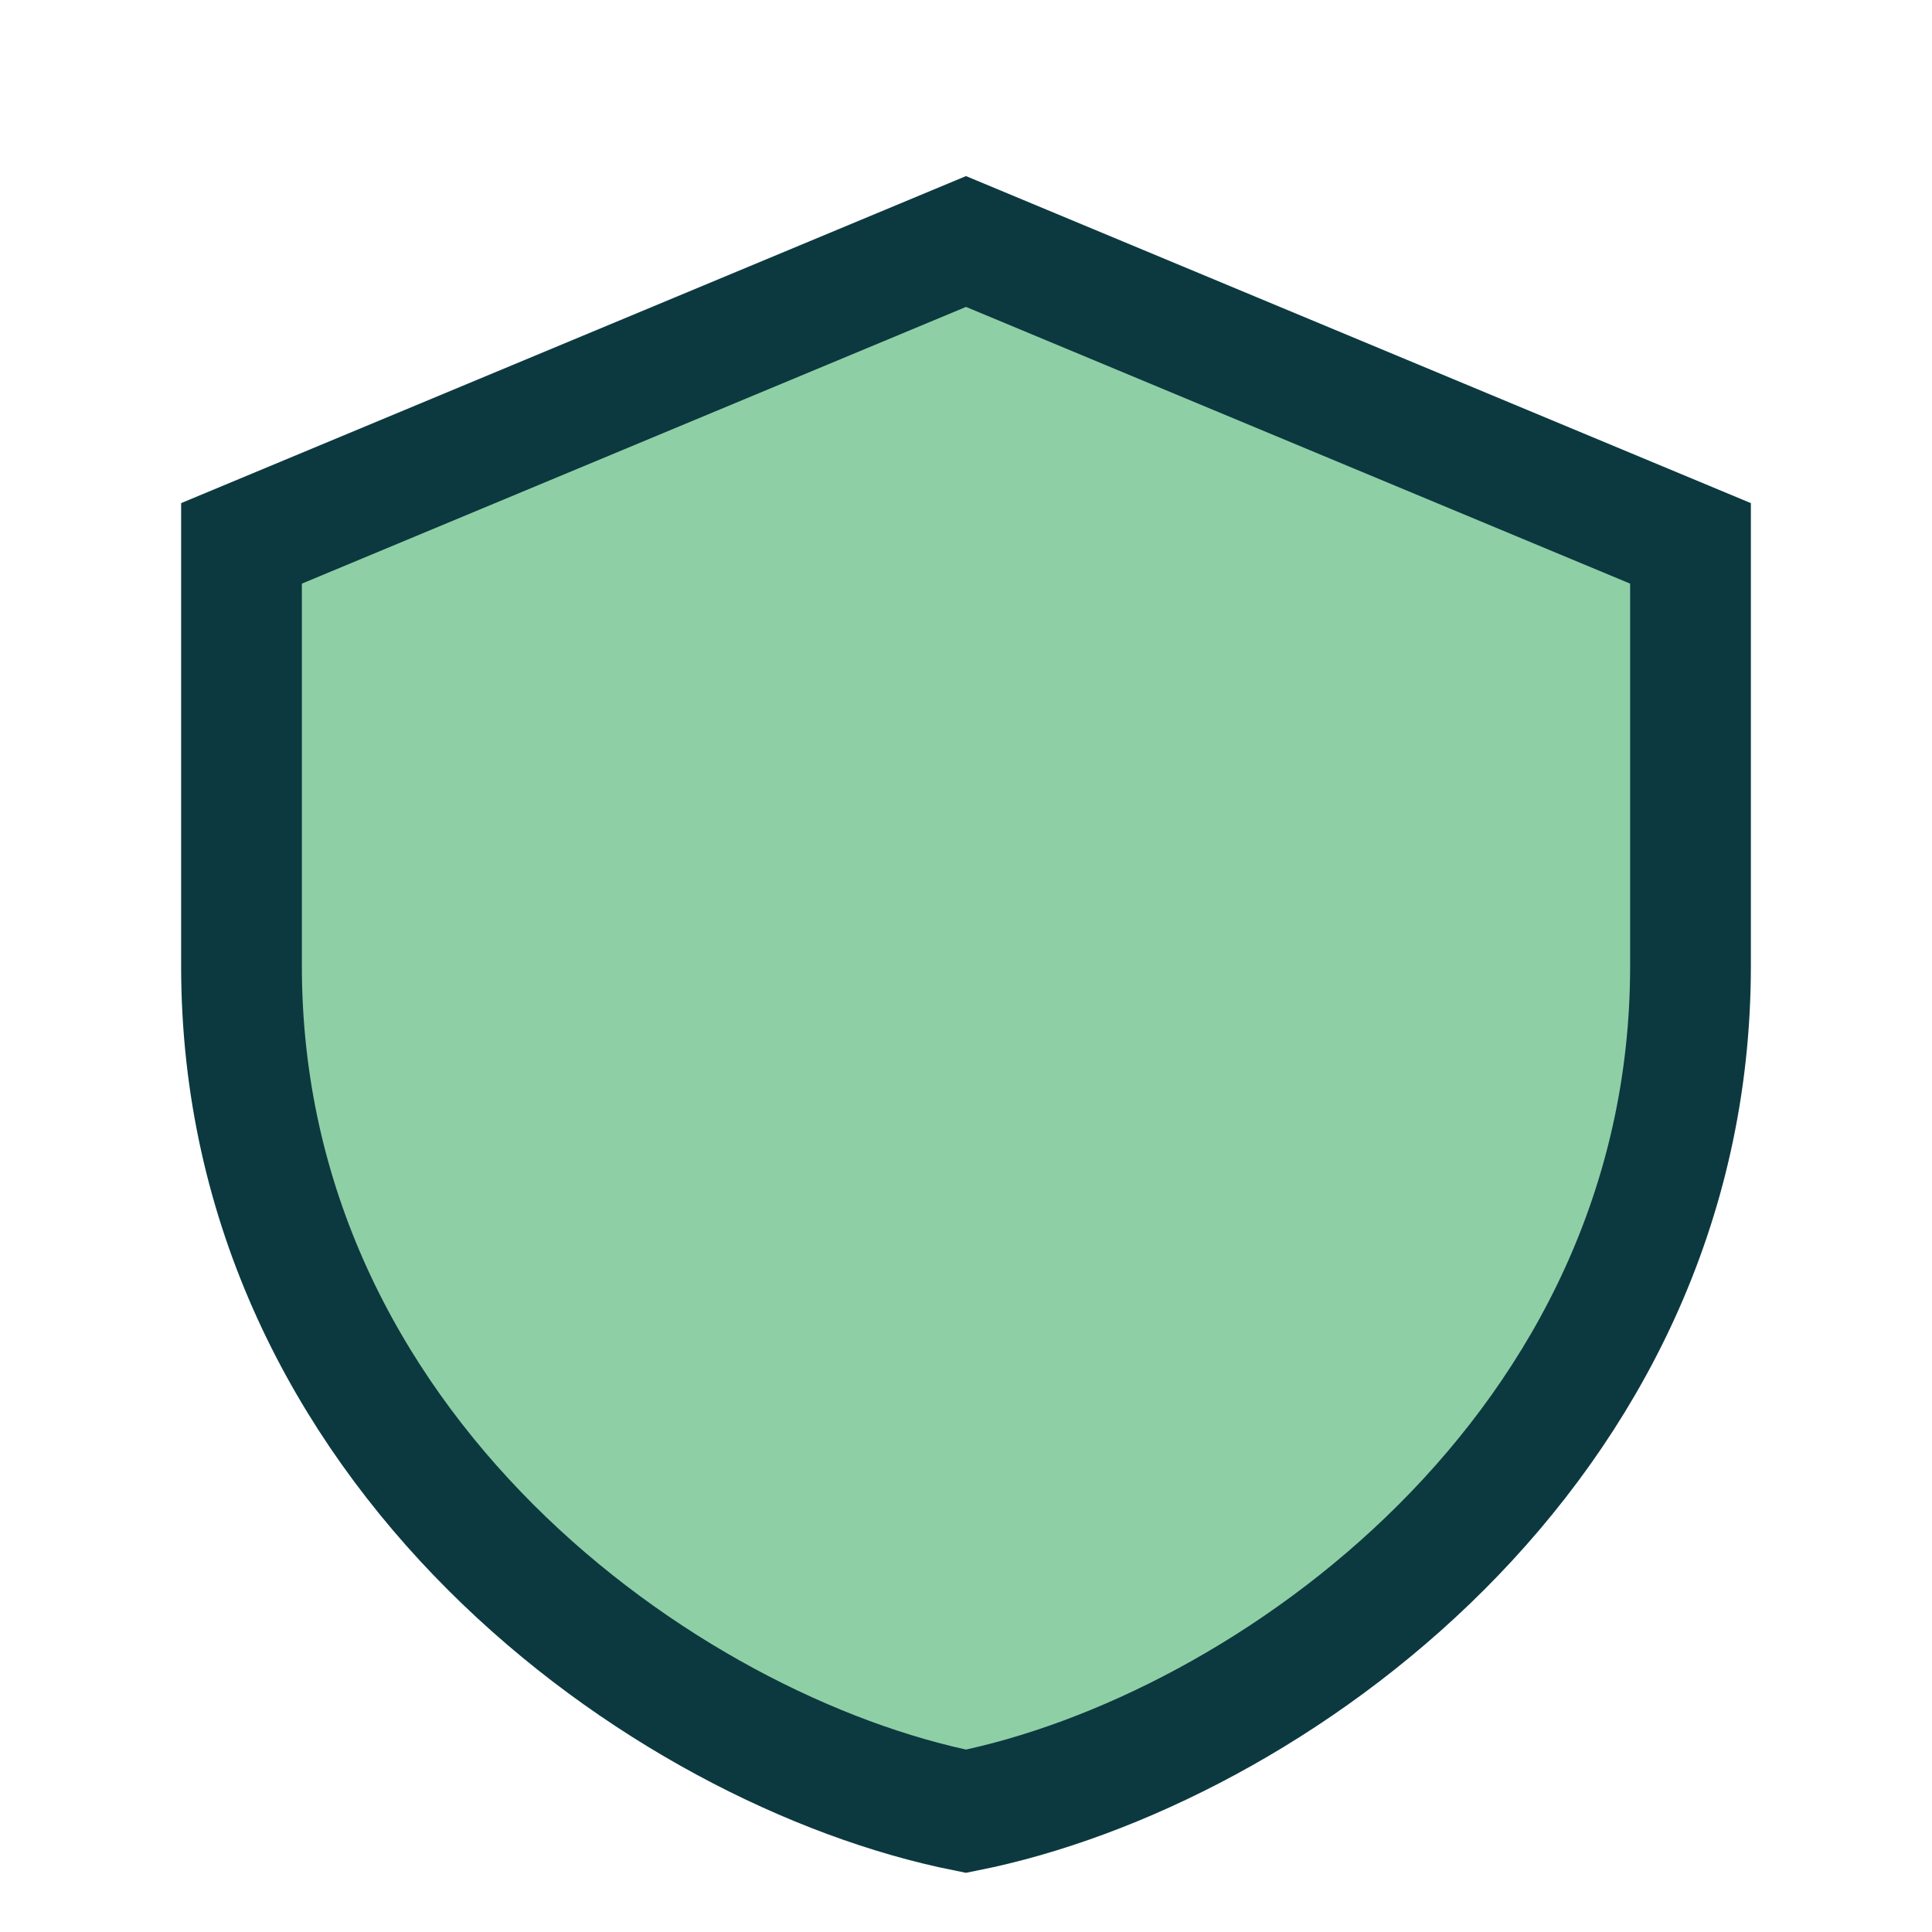
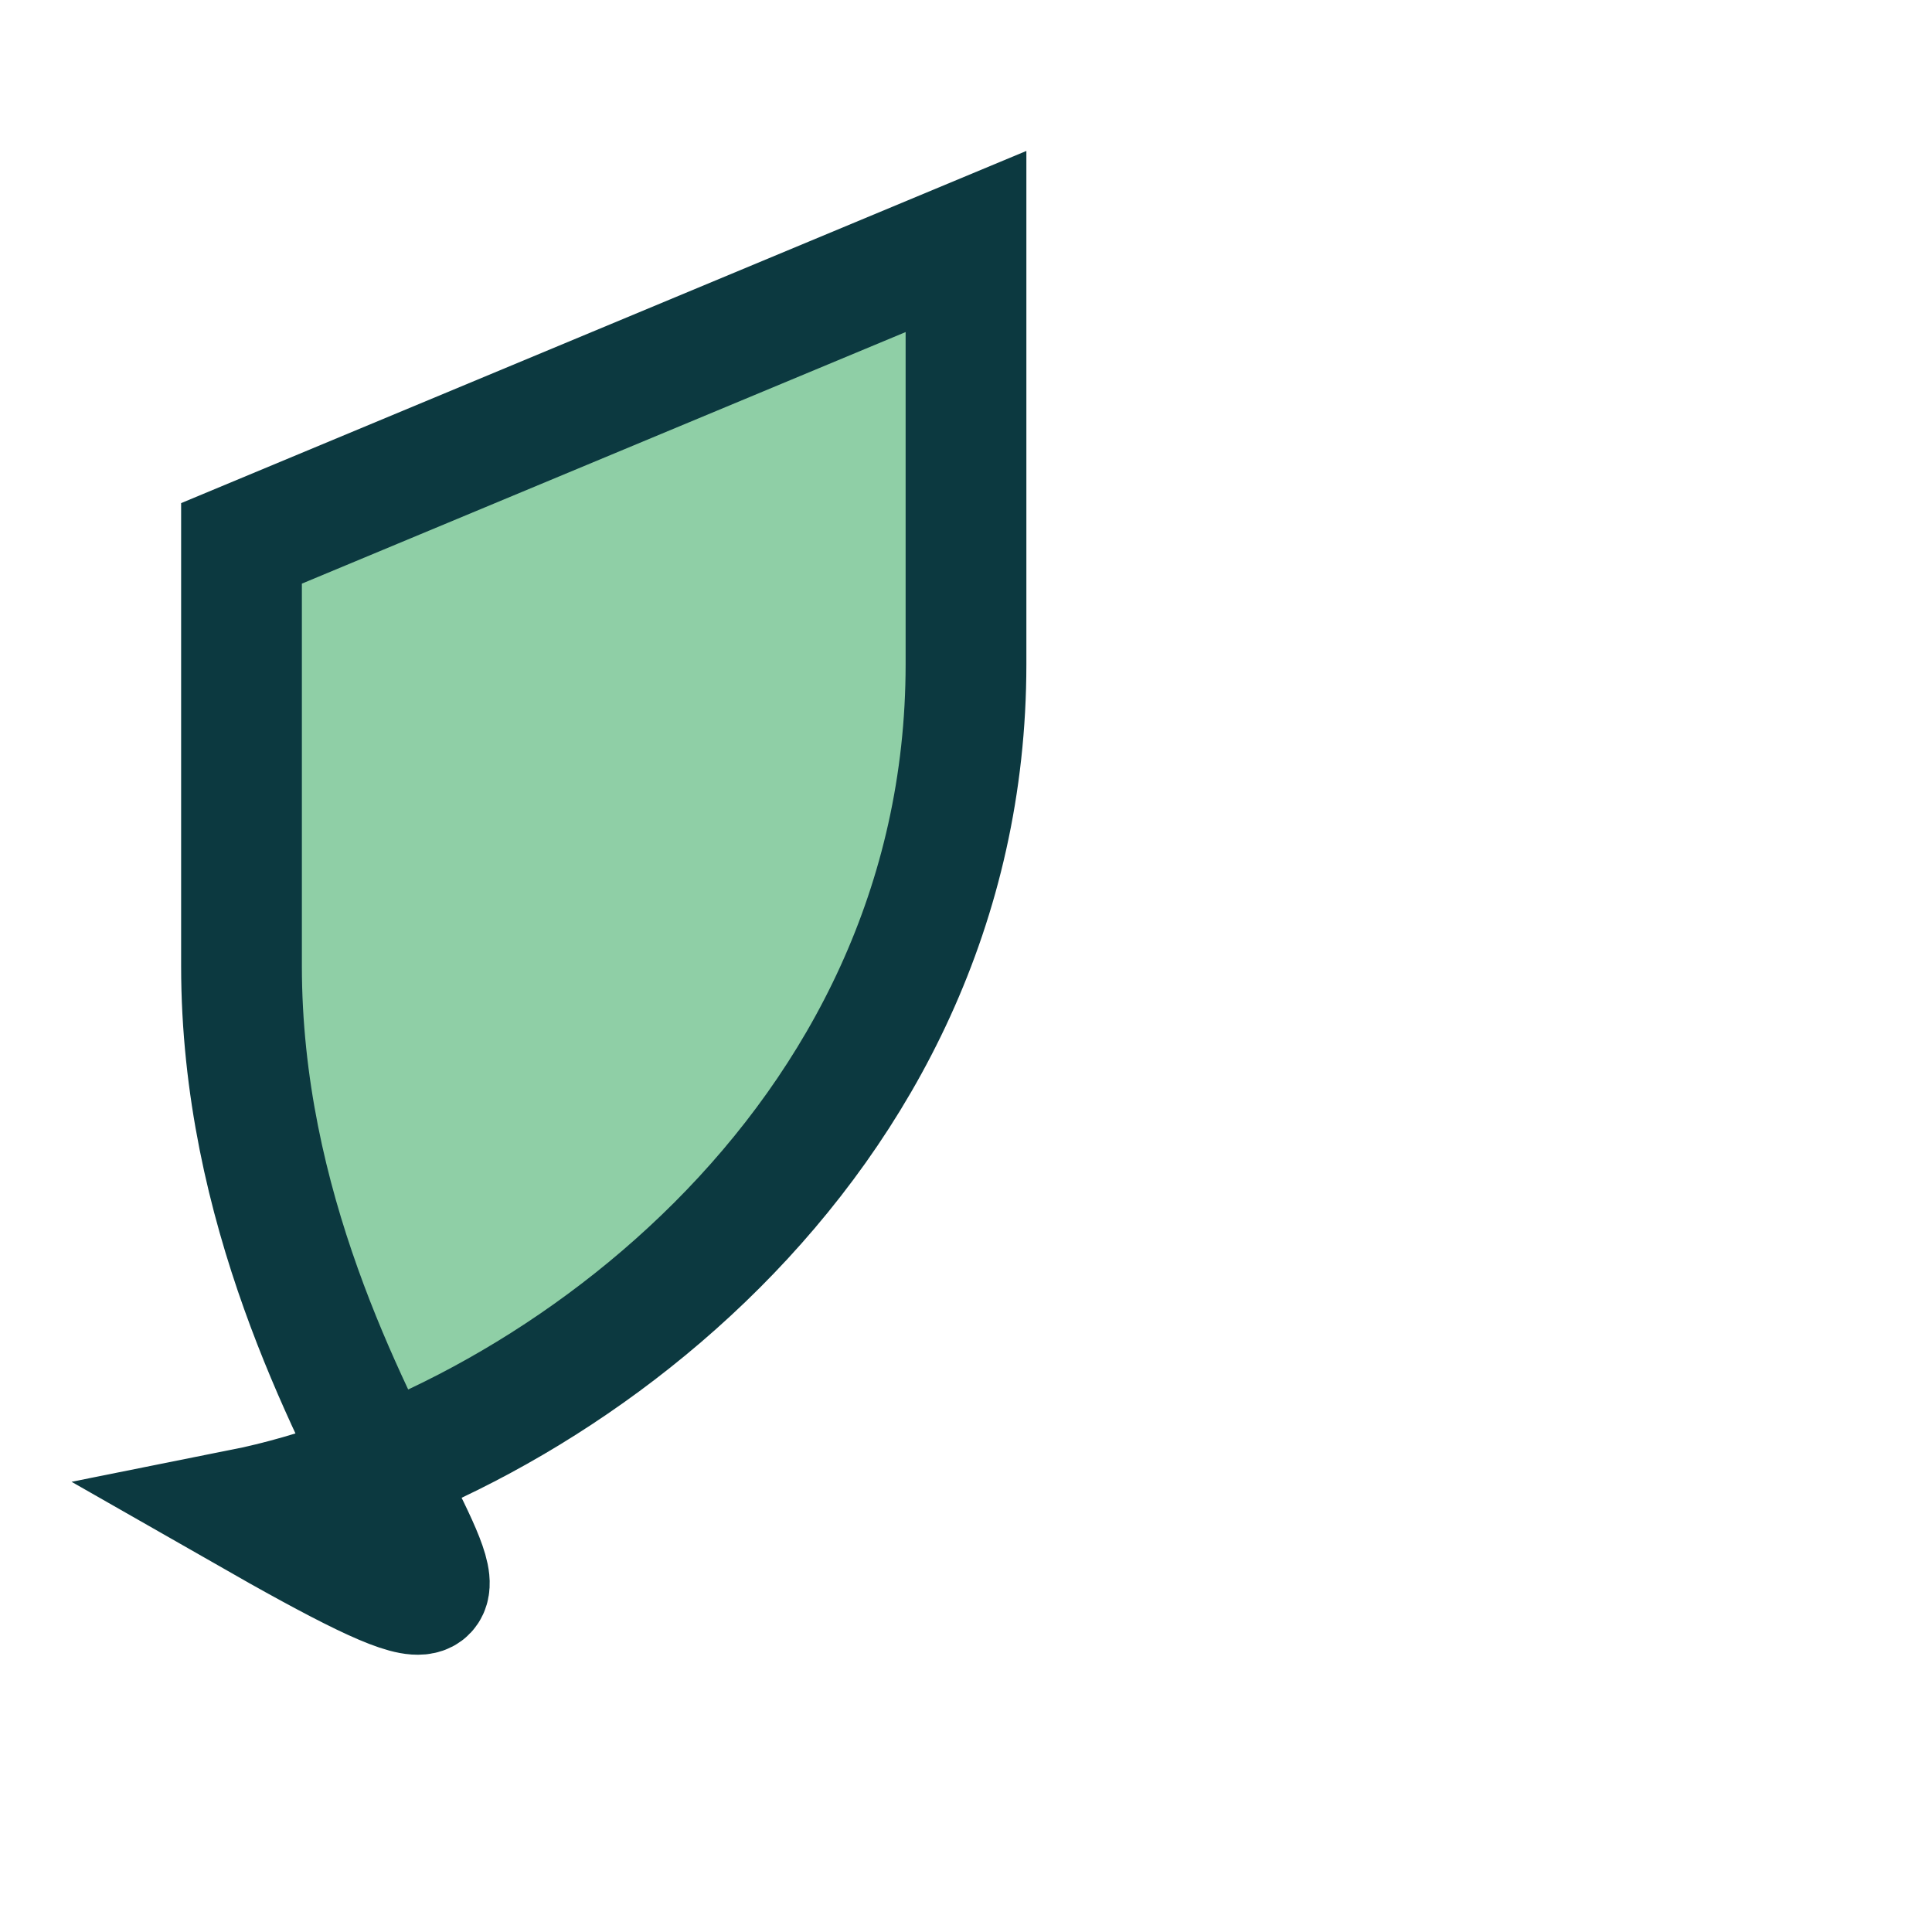
<svg xmlns="http://www.w3.org/2000/svg" width="32" height="32" viewBox="0 0 32 32">
-   <path d="M16 4l12 5v7c0 8-7 13-12 14C11 29 4 24 4 16V9z" fill="#8FCFA6" stroke="#0C3940" stroke-width="2" />
+   <path d="M16 4v7c0 8-7 13-12 14C11 29 4 24 4 16V9z" fill="#8FCFA6" stroke="#0C3940" stroke-width="2" />
</svg>